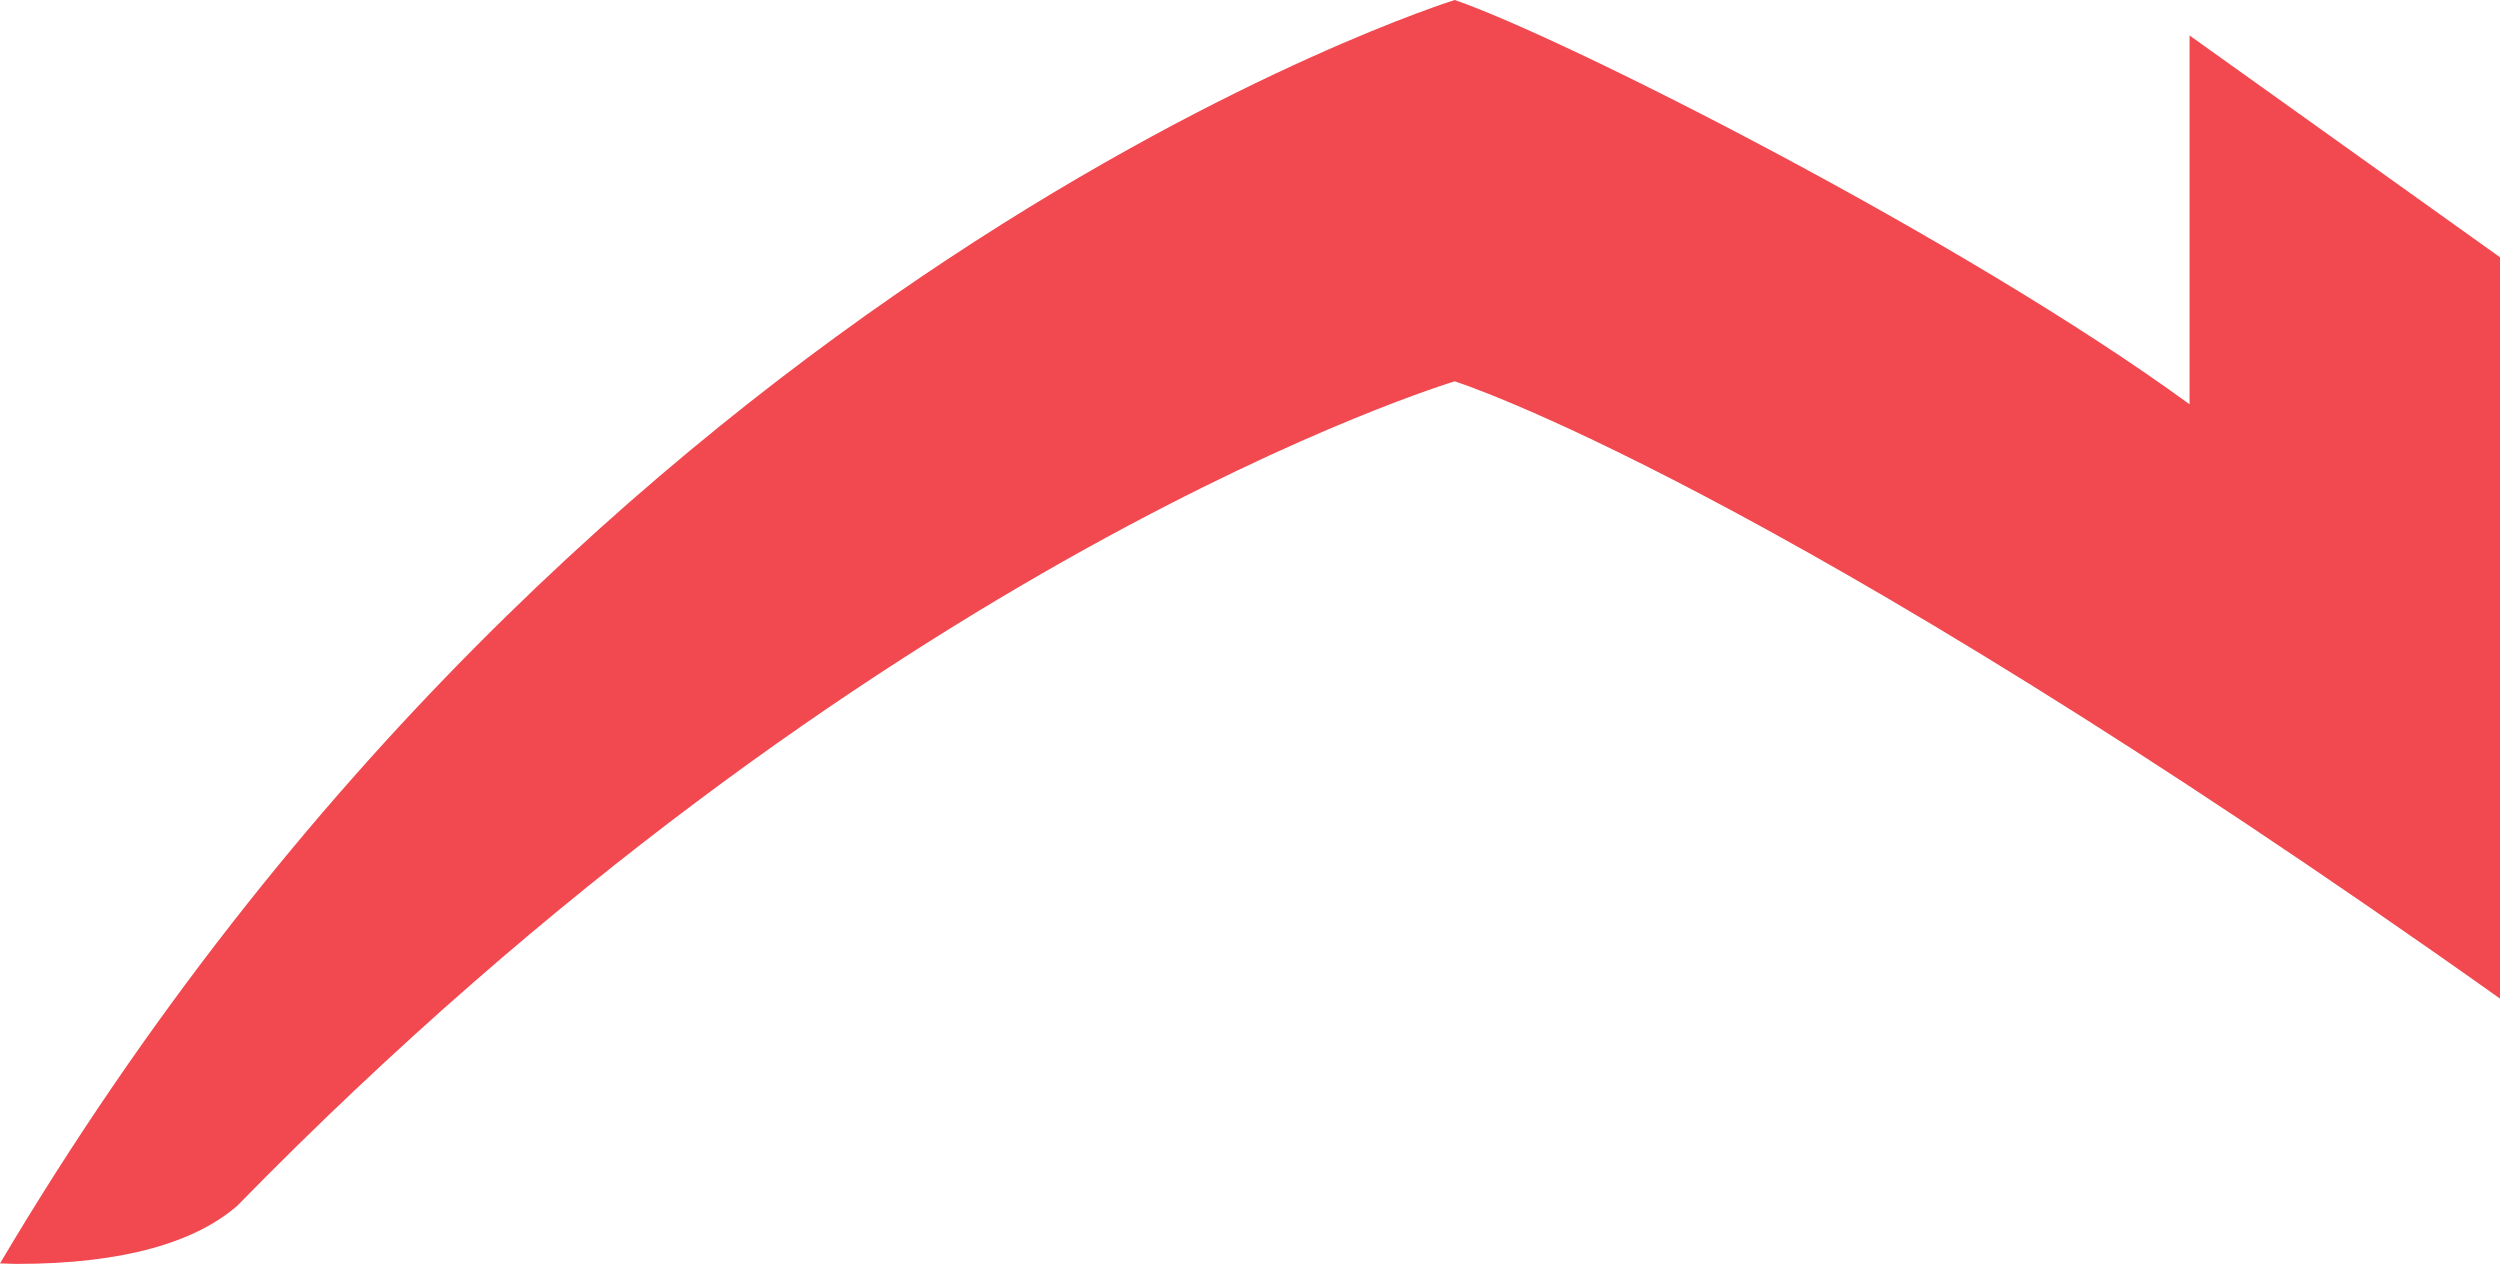
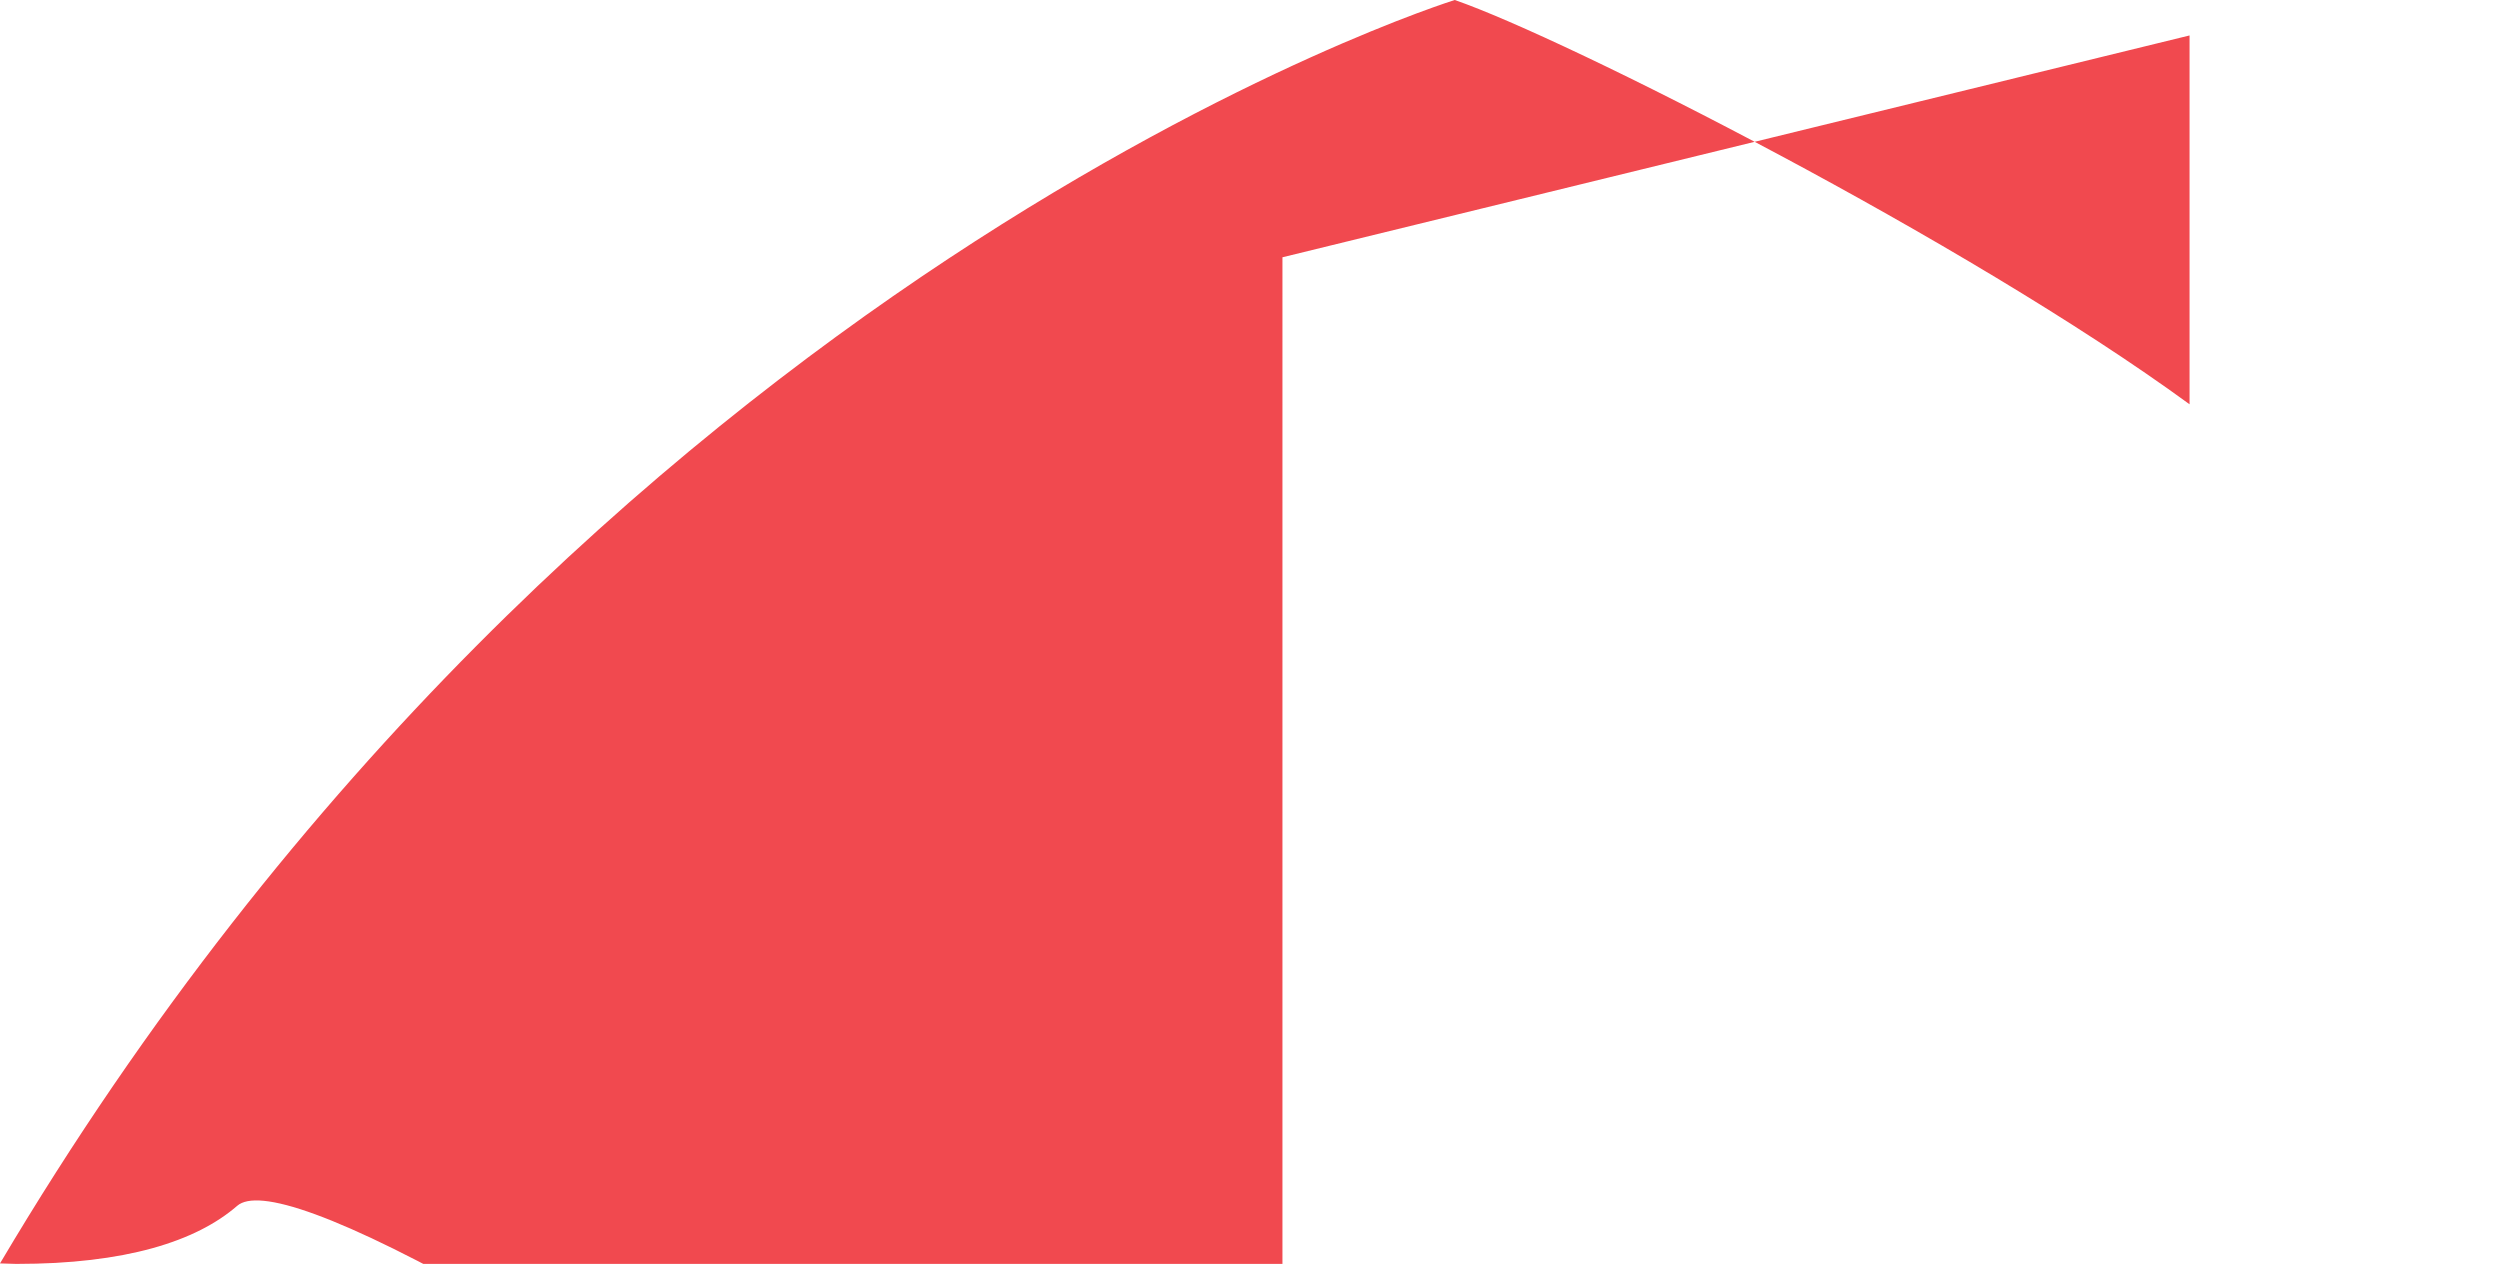
<svg xmlns="http://www.w3.org/2000/svg" id="Layer_1" x="0px" y="0px" viewBox="0 0 959.1 484.9" style="enable-background:new 0 0 959.1 484.9;" xml:space="preserve">
  <style type="text/css">	.st0{opacity:0.801;}	.st1{fill:#ED1C24;}</style>
  <g id="Group_6" class="st0">
    <g>
      <g id="Group_5" transform="translate(0 0)">
-         <path id="Path_57" class="st1" d="M840,13.6v141.5C754,92.3,600.7,14.7,558.1,0c0,0-332,103.1-558.1,484.7c2.1,0,4,0.2,6.2,0.2    c41.9,0,69-8.6,84.8-22.3c244.3-249.9,467.1-316.3,467.1-316.3s121,38,401,236.8V98.7L840,13.6z" />
+         <path id="Path_57" class="st1" d="M840,13.6v141.5C754,92.3,600.7,14.7,558.1,0c0,0-332,103.1-558.1,484.7c2.1,0,4,0.2,6.2,0.2    c41.9,0,69-8.6,84.8-22.3s121,38,401,236.8V98.7L840,13.6z" />
      </g>
    </g>
  </g>
</svg>